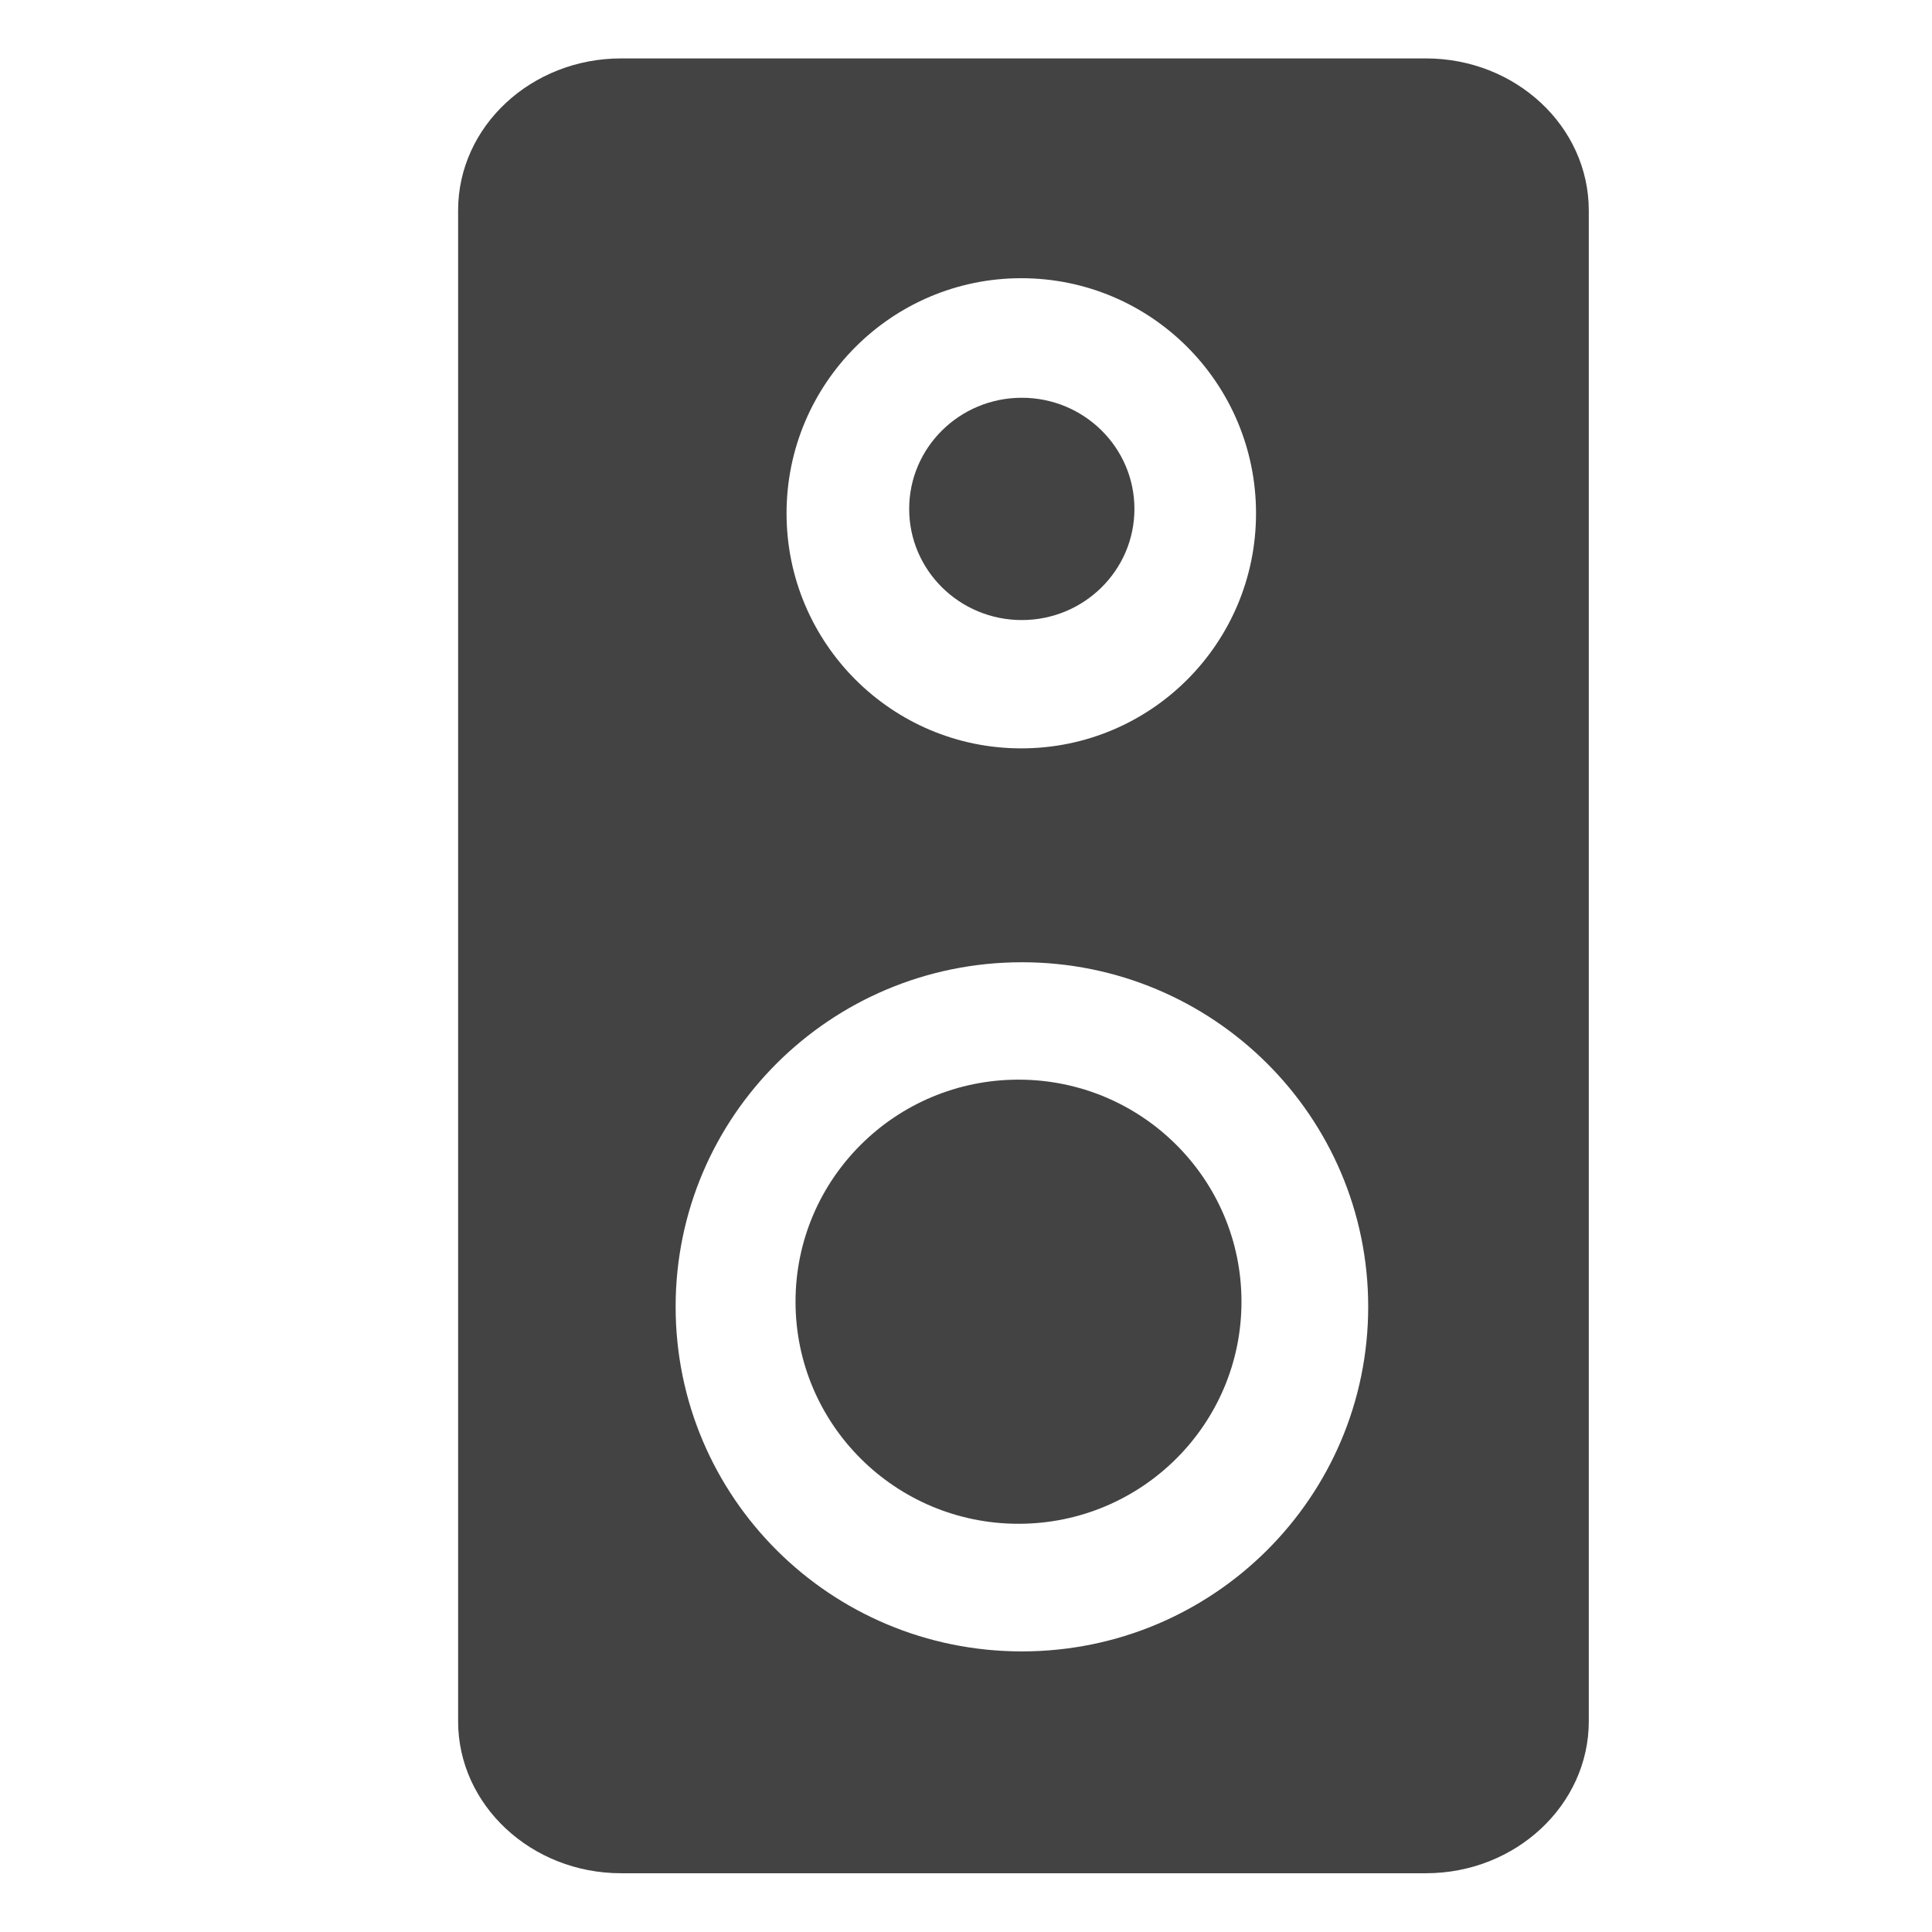
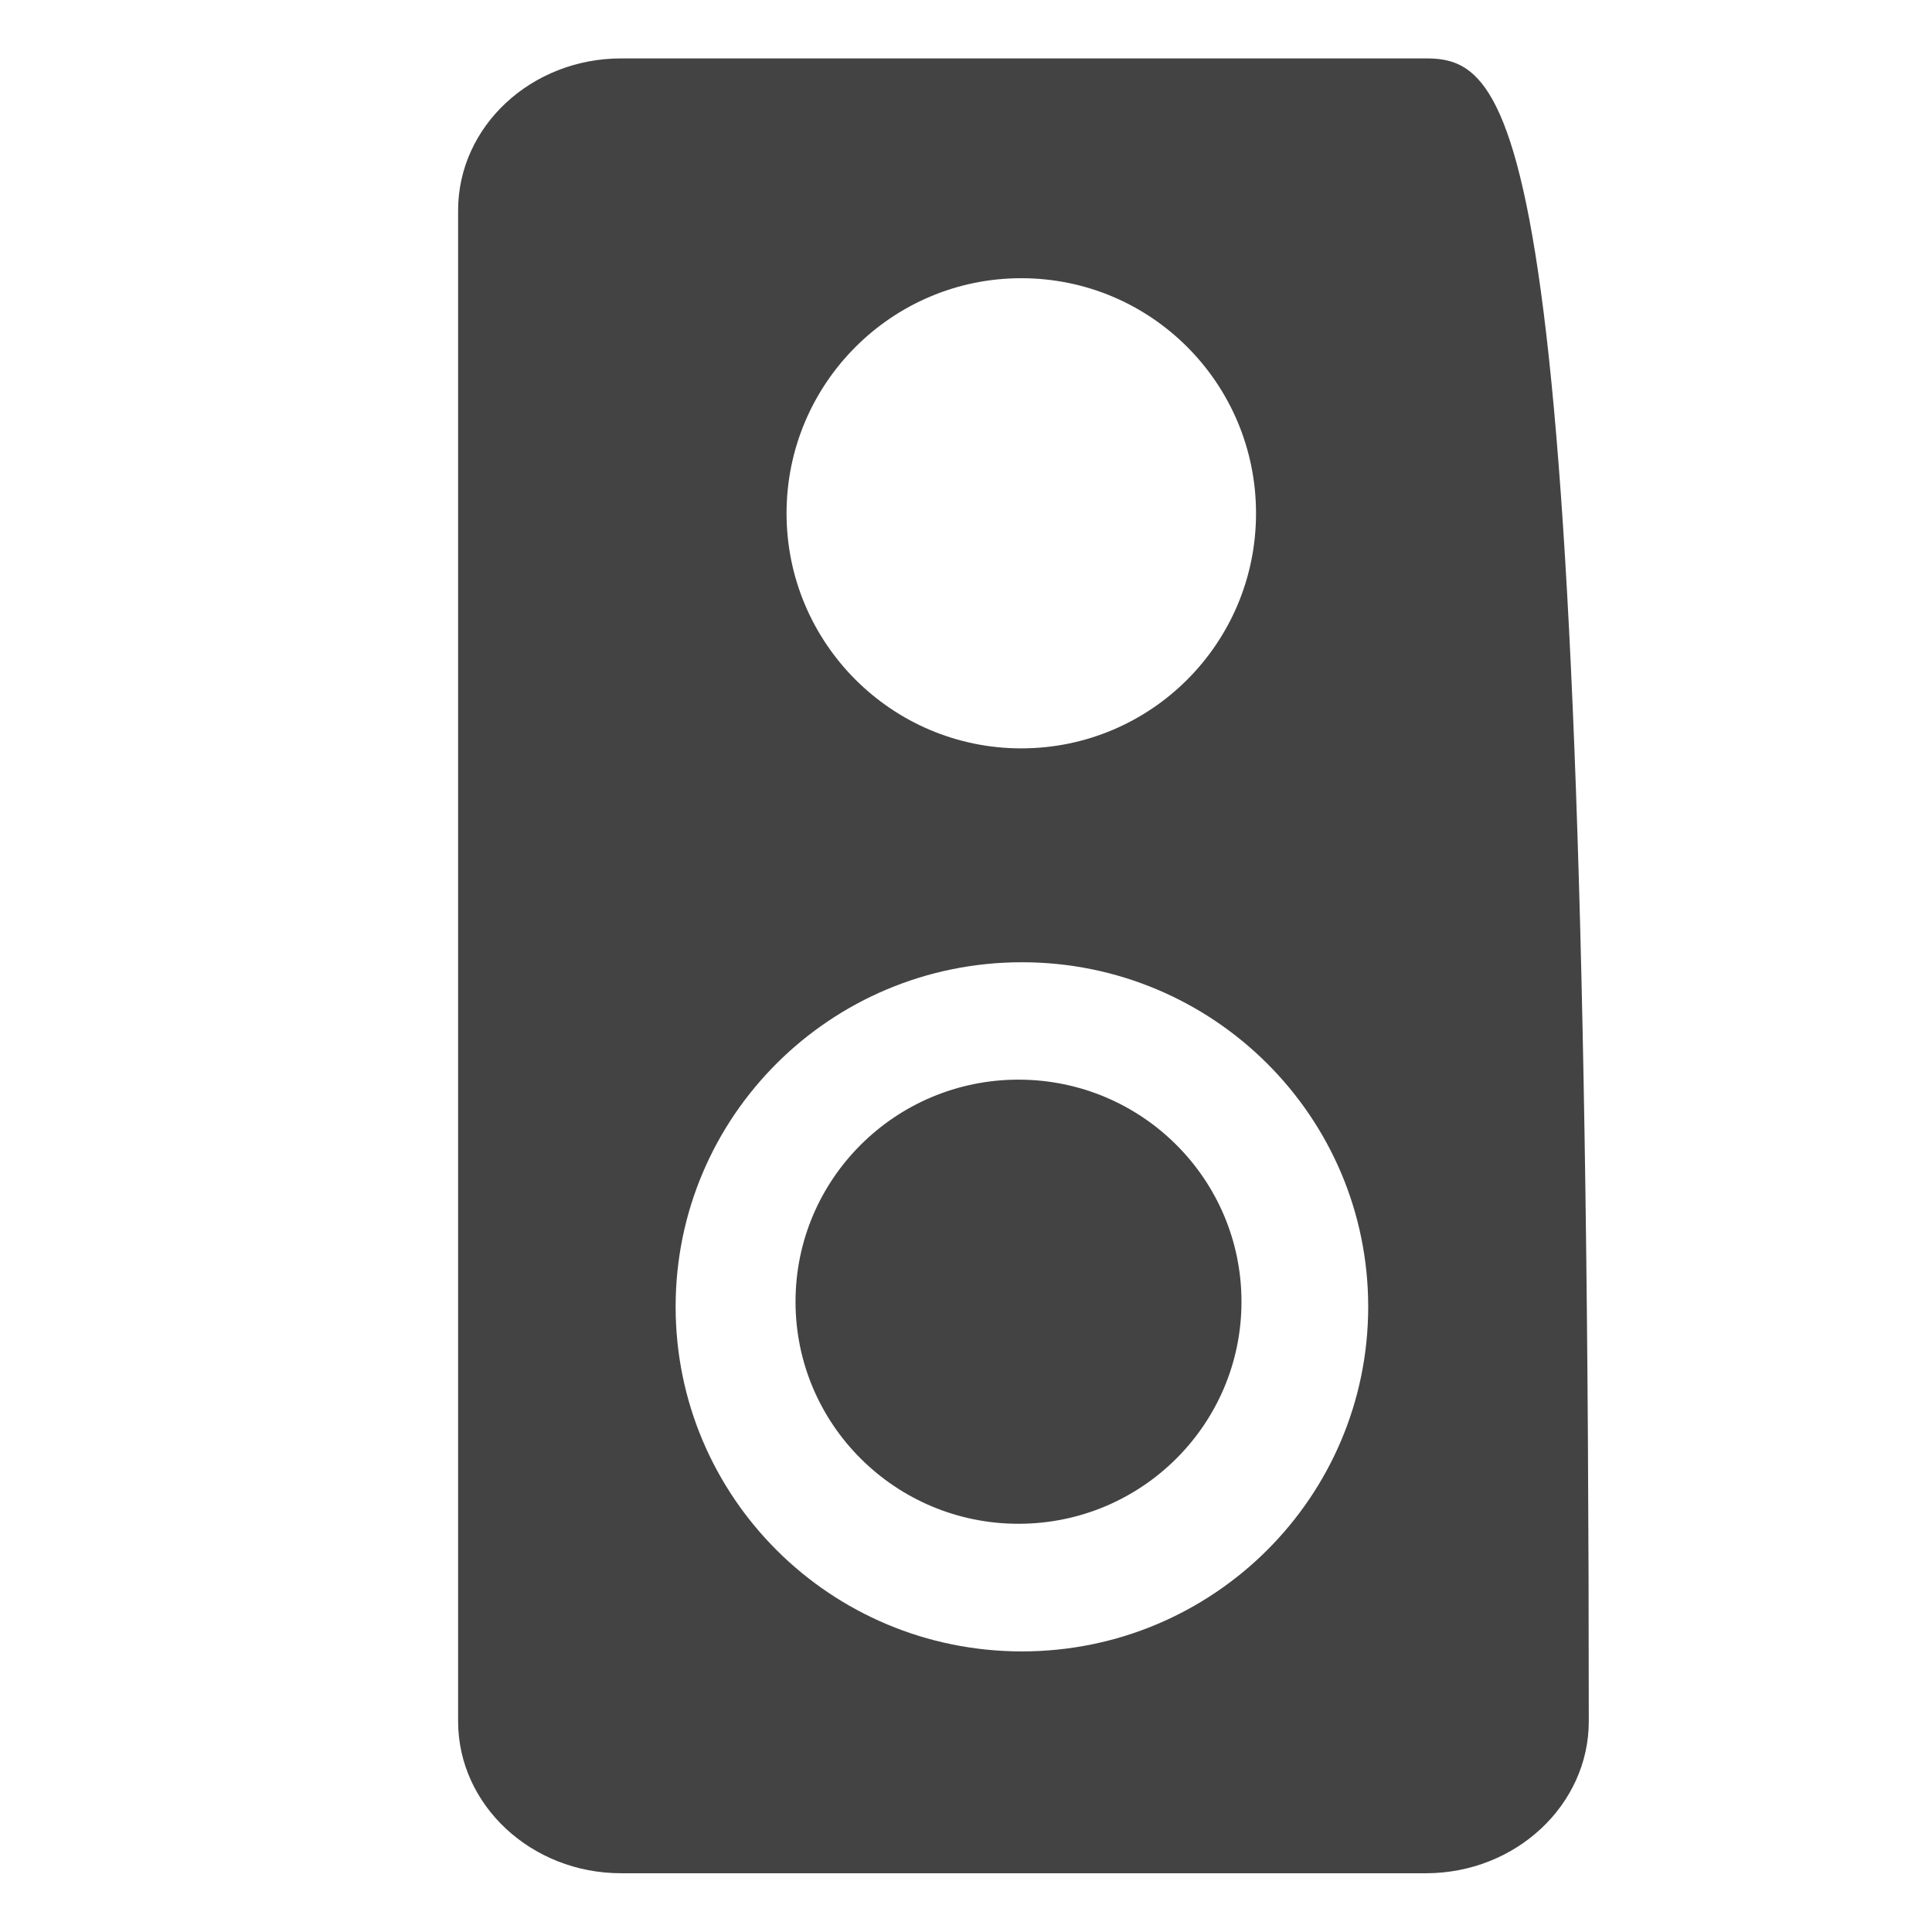
<svg xmlns="http://www.w3.org/2000/svg" width="800px" height="800px" viewBox="0 -0.5 17 17" version="1.1" class="si-glyph si-glyph-louder-2">
  <title>932</title>
  <defs>

</defs>
  <g stroke="none" stroke-width="1" fill="none" fill-rule="evenodd">
    <g transform="translate(4, 0)" fill="#434343">
      <ellipse cx="4.962" cy="10.954" rx="1.962" ry="1.954" class="si-glyph-fill">

</ellipse>
-       <path d="M8.547,0.014 L1.465,0.014 C0.675,0.014 0.031,0.612 0.031,1.351 L0.031,14.646 C0.031,15.383 0.675,15.983 1.465,15.983 L8.547,15.983 C9.336,15.983 9.98,15.383 9.98,14.646 L9.98,1.351 C9.979,0.611 9.336,0.014 8.547,0.014 L8.547,0.014 Z M4.986,1.948 C6.13,1.948 7.052,2.875 7.052,4.017 C7.052,5.159 6.129,6.085 4.986,6.085 C3.846,6.085 2.921,5.158 2.921,4.017 C2.921,2.875 3.847,1.948 4.986,1.948 L4.986,1.948 Z M4.992,14.031 C3.307,14.031 1.945,12.674 1.945,10.998 C1.945,9.324 3.307,7.967 4.992,7.967 C6.675,7.967 8.039,9.324 8.039,10.998 C8.039,12.674 6.675,14.031 4.992,14.031 L4.992,14.031 Z" class="si-glyph-fill">
+       <path d="M8.547,0.014 L1.465,0.014 C0.675,0.014 0.031,0.612 0.031,1.351 L0.031,14.646 C0.031,15.383 0.675,15.983 1.465,15.983 L8.547,15.983 C9.336,15.983 9.98,15.383 9.98,14.646 C9.979,0.611 9.336,0.014 8.547,0.014 L8.547,0.014 Z M4.986,1.948 C6.13,1.948 7.052,2.875 7.052,4.017 C7.052,5.159 6.129,6.085 4.986,6.085 C3.846,6.085 2.921,5.158 2.921,4.017 C2.921,2.875 3.847,1.948 4.986,1.948 L4.986,1.948 Z M4.992,14.031 C3.307,14.031 1.945,12.674 1.945,10.998 C1.945,9.324 3.307,7.967 4.992,7.967 C6.675,7.967 8.039,9.324 8.039,10.998 C8.039,12.674 6.675,14.031 4.992,14.031 L4.992,14.031 Z" class="si-glyph-fill">

</path>
-       <ellipse cx="4.991" cy="3.978" rx="0.991" ry="0.978" class="si-glyph-fill">
- 
- </ellipse>
    </g>
  </g>
</svg>